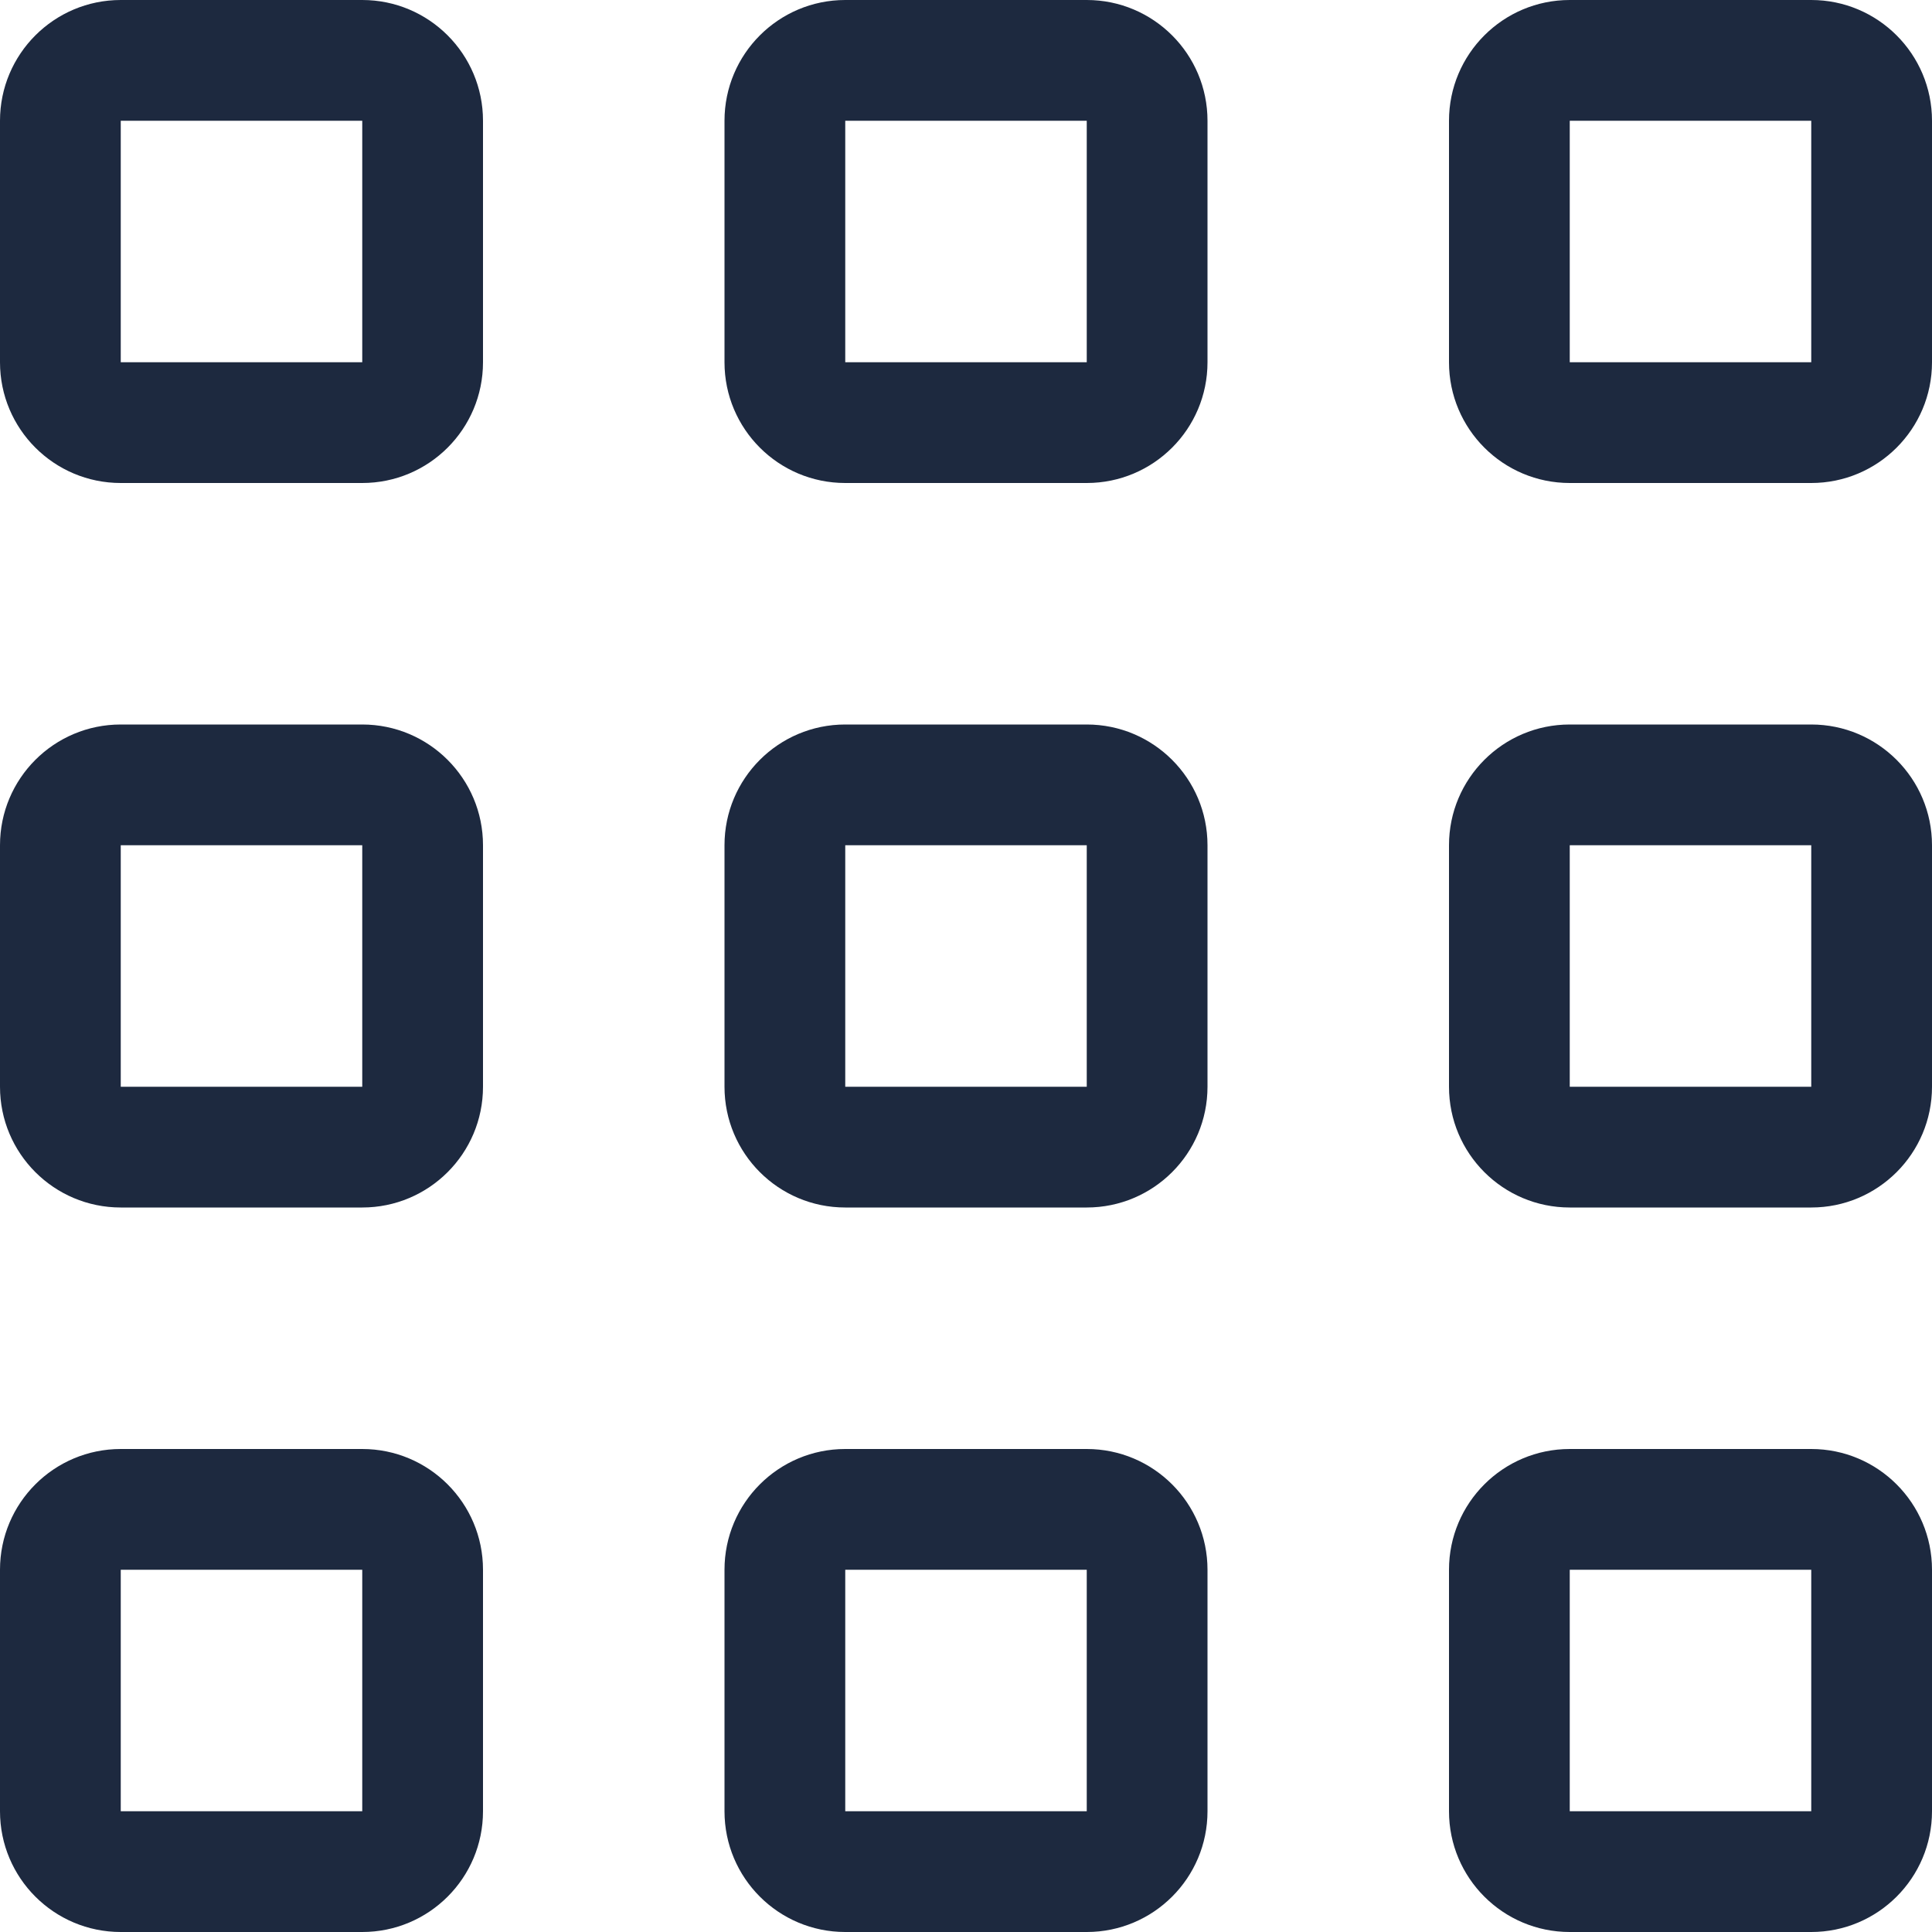
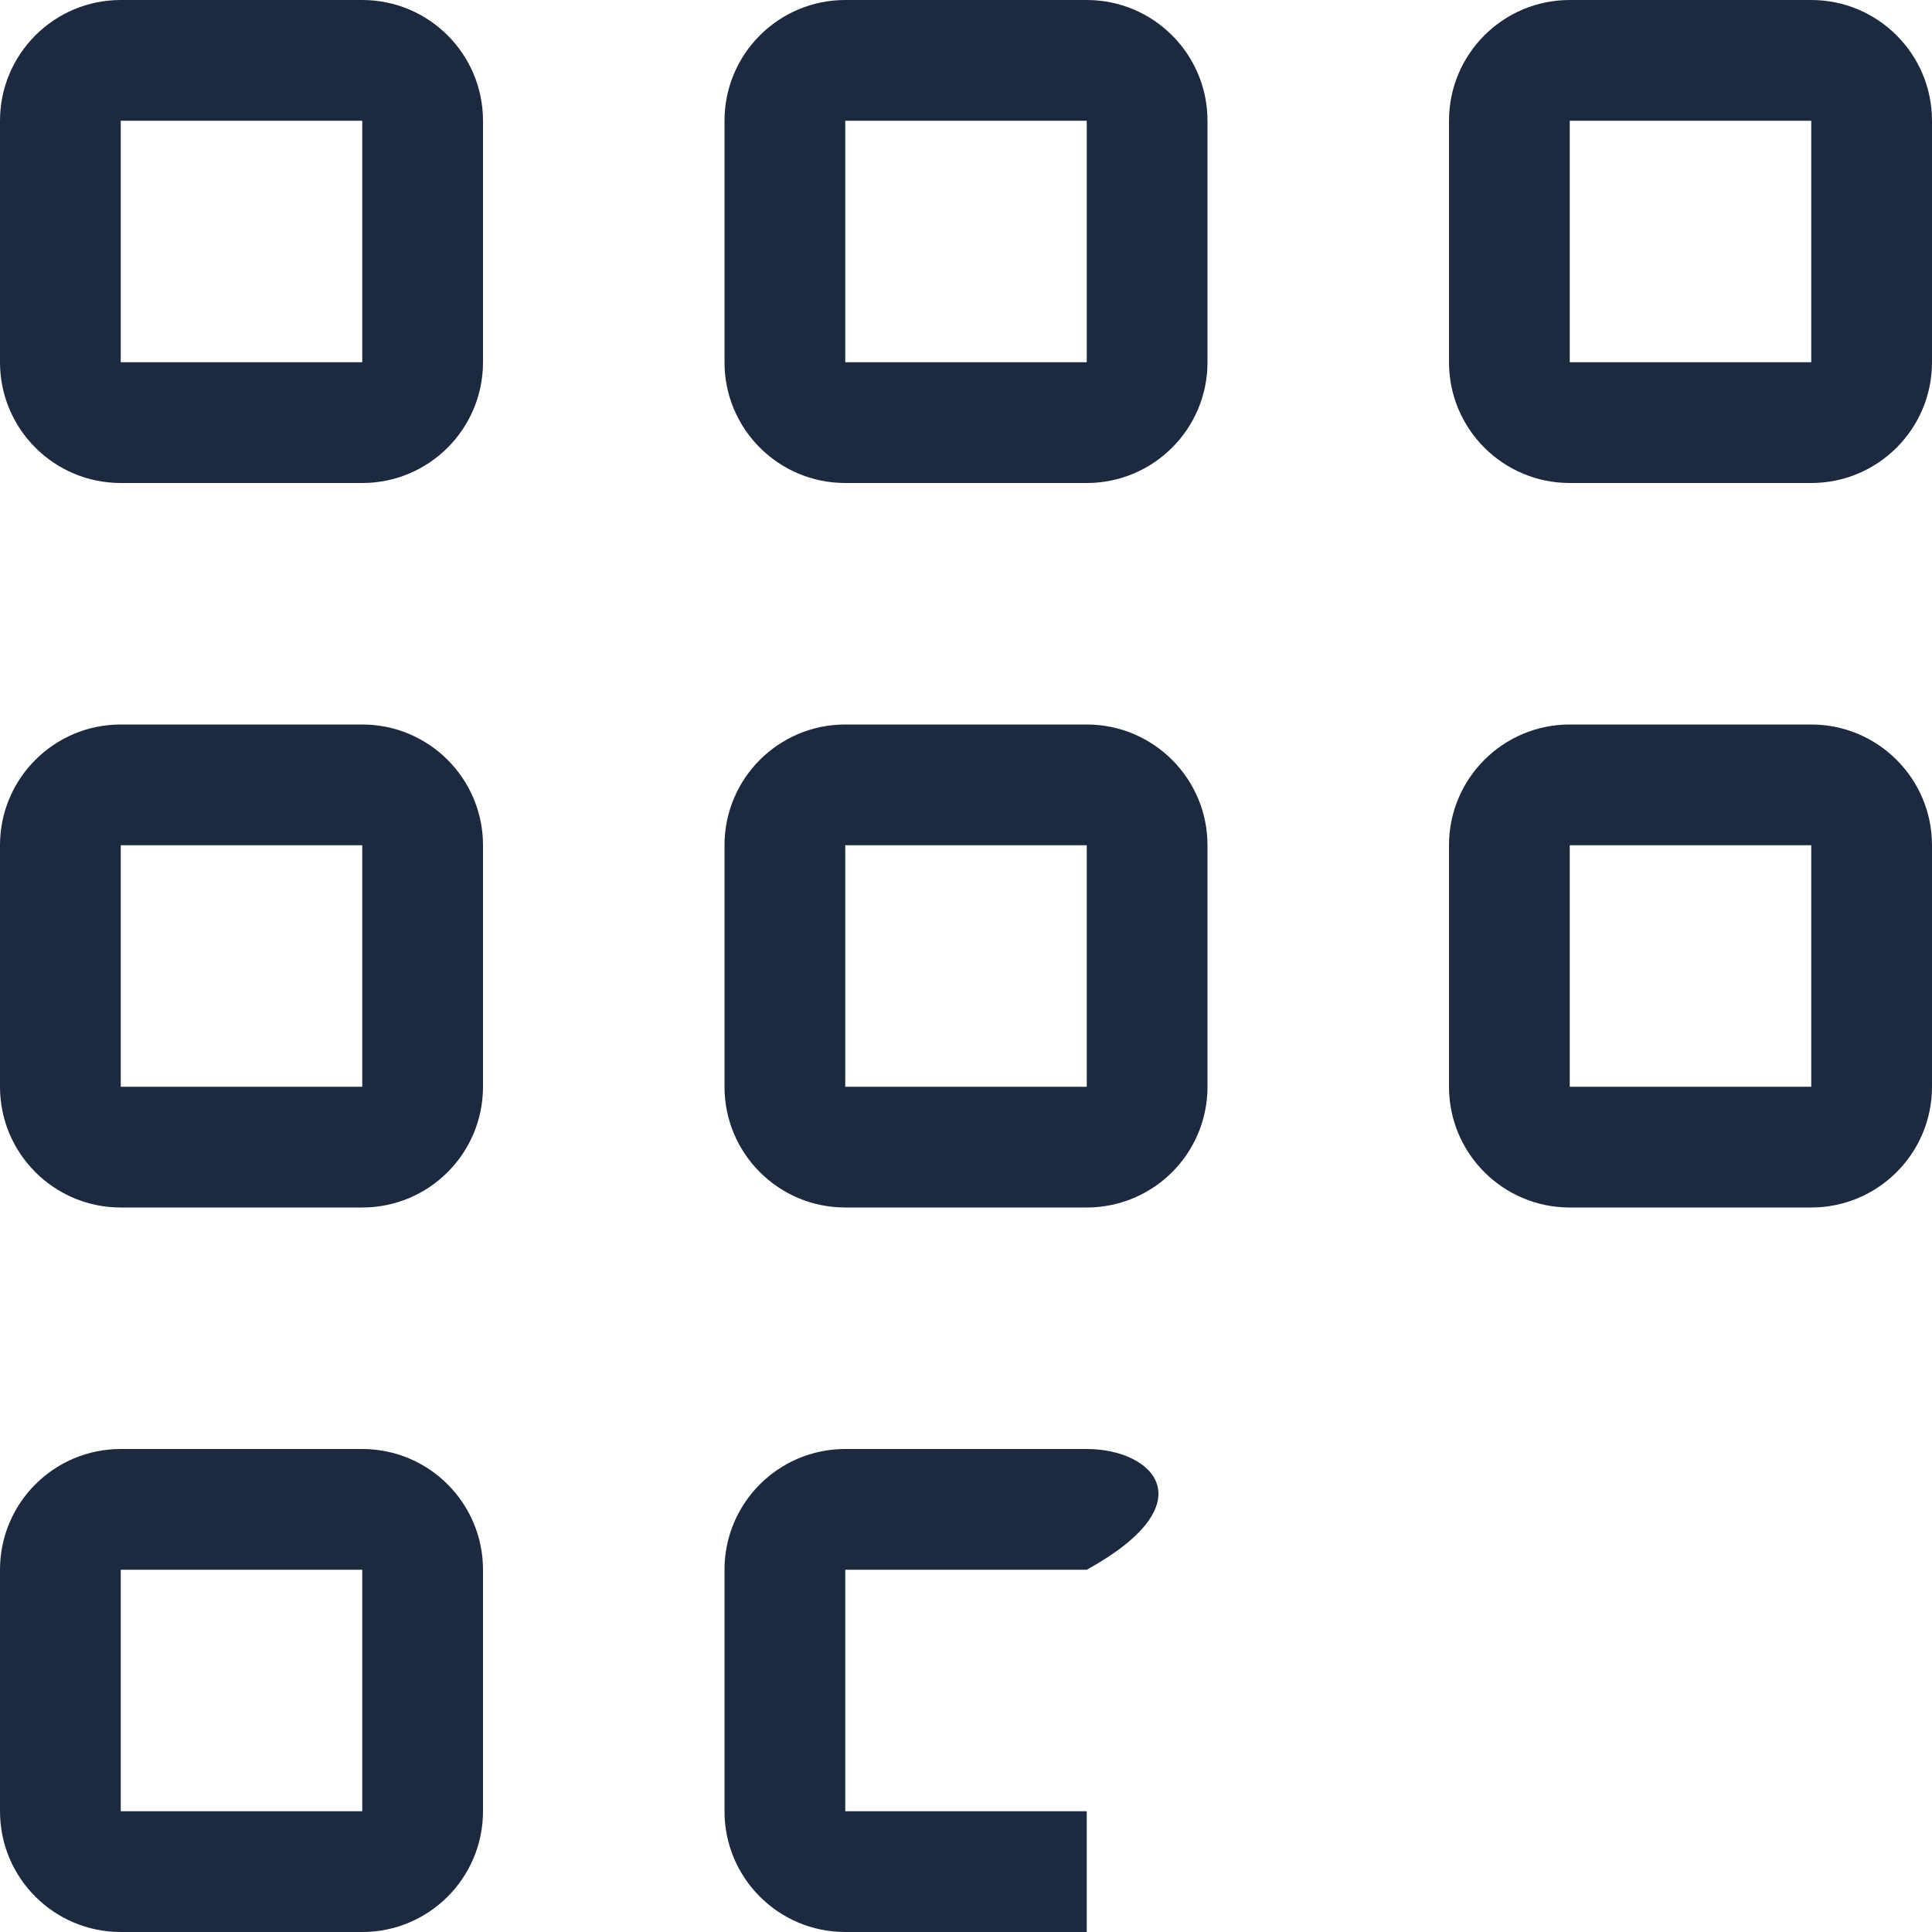
<svg xmlns="http://www.w3.org/2000/svg" width="32" height="32" viewBox="0 0 32 32" fill="none">
  <g clip-path="url(#clip0_2001_32)">
    <path d="M6 0H2C0.895 0 0 0.896 0 2V6C0 7.105 0.895 8 2 8H6C7.105 8 8 7.105 8 6V2C8 0.896 7.105 0 6 0ZM6 6H2V2H6V6Z" fill="#1D293F" />
    <path d="M18 0H14C12.895 0 12 0.896 12 2V6C12 7.105 12.895 8 14 8H18C19.104 8 20 7.105 20 6V2C20 0.896 19.104 0 18 0ZM18 6H14V2H18V6Z" fill="#1D293F" />
    <path d="M30 0H26C24.895 0 24 0.896 24 2V6C24 7.105 24.895 8 26 8H30C31.104 8 32 7.105 32 6V2C32 0.896 31.104 0 30 0ZM30 6H26V2H30V6Z" fill="#1D293F" />
    <path fill-rule="evenodd" clip-rule="evenodd" d="M6 12H2C0.895 12 0 12.895 0 14V18C0 19.105 0.895 20 2 20H6C7.105 20 8 19.105 8 18V14C8 12.896 7.105 12 6 12ZM6 18H2V14H6V18Z" fill="#1D293F" />
    <path fill-rule="evenodd" clip-rule="evenodd" d="M18 12H14C12.895 12 12 12.895 12 14V18C12 19.105 12.895 20 14 20H18C19.104 20 20 19.105 20 18V14C20 12.896 19.104 12 18 12ZM18 18H14V14H18V18Z" fill="#1D293F" />
    <path fill-rule="evenodd" clip-rule="evenodd" d="M30 12H26C24.895 12 24 12.895 24 14V18C24 19.105 24.895 20 26 20H30C31.104 20 32 19.105 32 18V14C32 12.896 31.104 12 30 12ZM30 18H26V14H30V18Z" fill="#1D293F" />
    <path fill-rule="evenodd" clip-rule="evenodd" d="M6 24H2C0.895 24 0 24.895 0 26V30C0 31.105 0.895 32 2 32H6C7.105 32 8 31.105 8 30V26C8 24.896 7.105 24 6 24ZM6 30H2V26H6V30Z" fill="#1D293F" />
-     <path fill-rule="evenodd" clip-rule="evenodd" d="M18 24H14C12.895 24 12 24.895 12 26V30C12 31.105 12.895 32 14 32H18C19.104 32 20 31.105 20 30V26C20 24.896 19.104 24 18 24ZM18 30H14V26H18V30Z" fill="#1D293F" />
-     <path fill-rule="evenodd" clip-rule="evenodd" d="M30 24H26C24.895 24 24 24.895 24 26V30C24 31.105 24.895 32 26 32H30C31.104 32 32 31.105 32 30V26C32 24.896 31.104 24 30 24ZM30 30H26V26H30V30Z" fill="#1D293F" />
+     <path fill-rule="evenodd" clip-rule="evenodd" d="M18 24H14C12.895 24 12 24.895 12 26V30C12 31.105 12.895 32 14 32H18V26C20 24.896 19.104 24 18 24ZM18 30H14V26H18V30Z" fill="#1D293F" />
  </g>
  <defs>
    <clipPath id="clip0_2001_32">
      <rect width="32" height="32" fill="white" />
    </clipPath>
  </defs>
</svg>